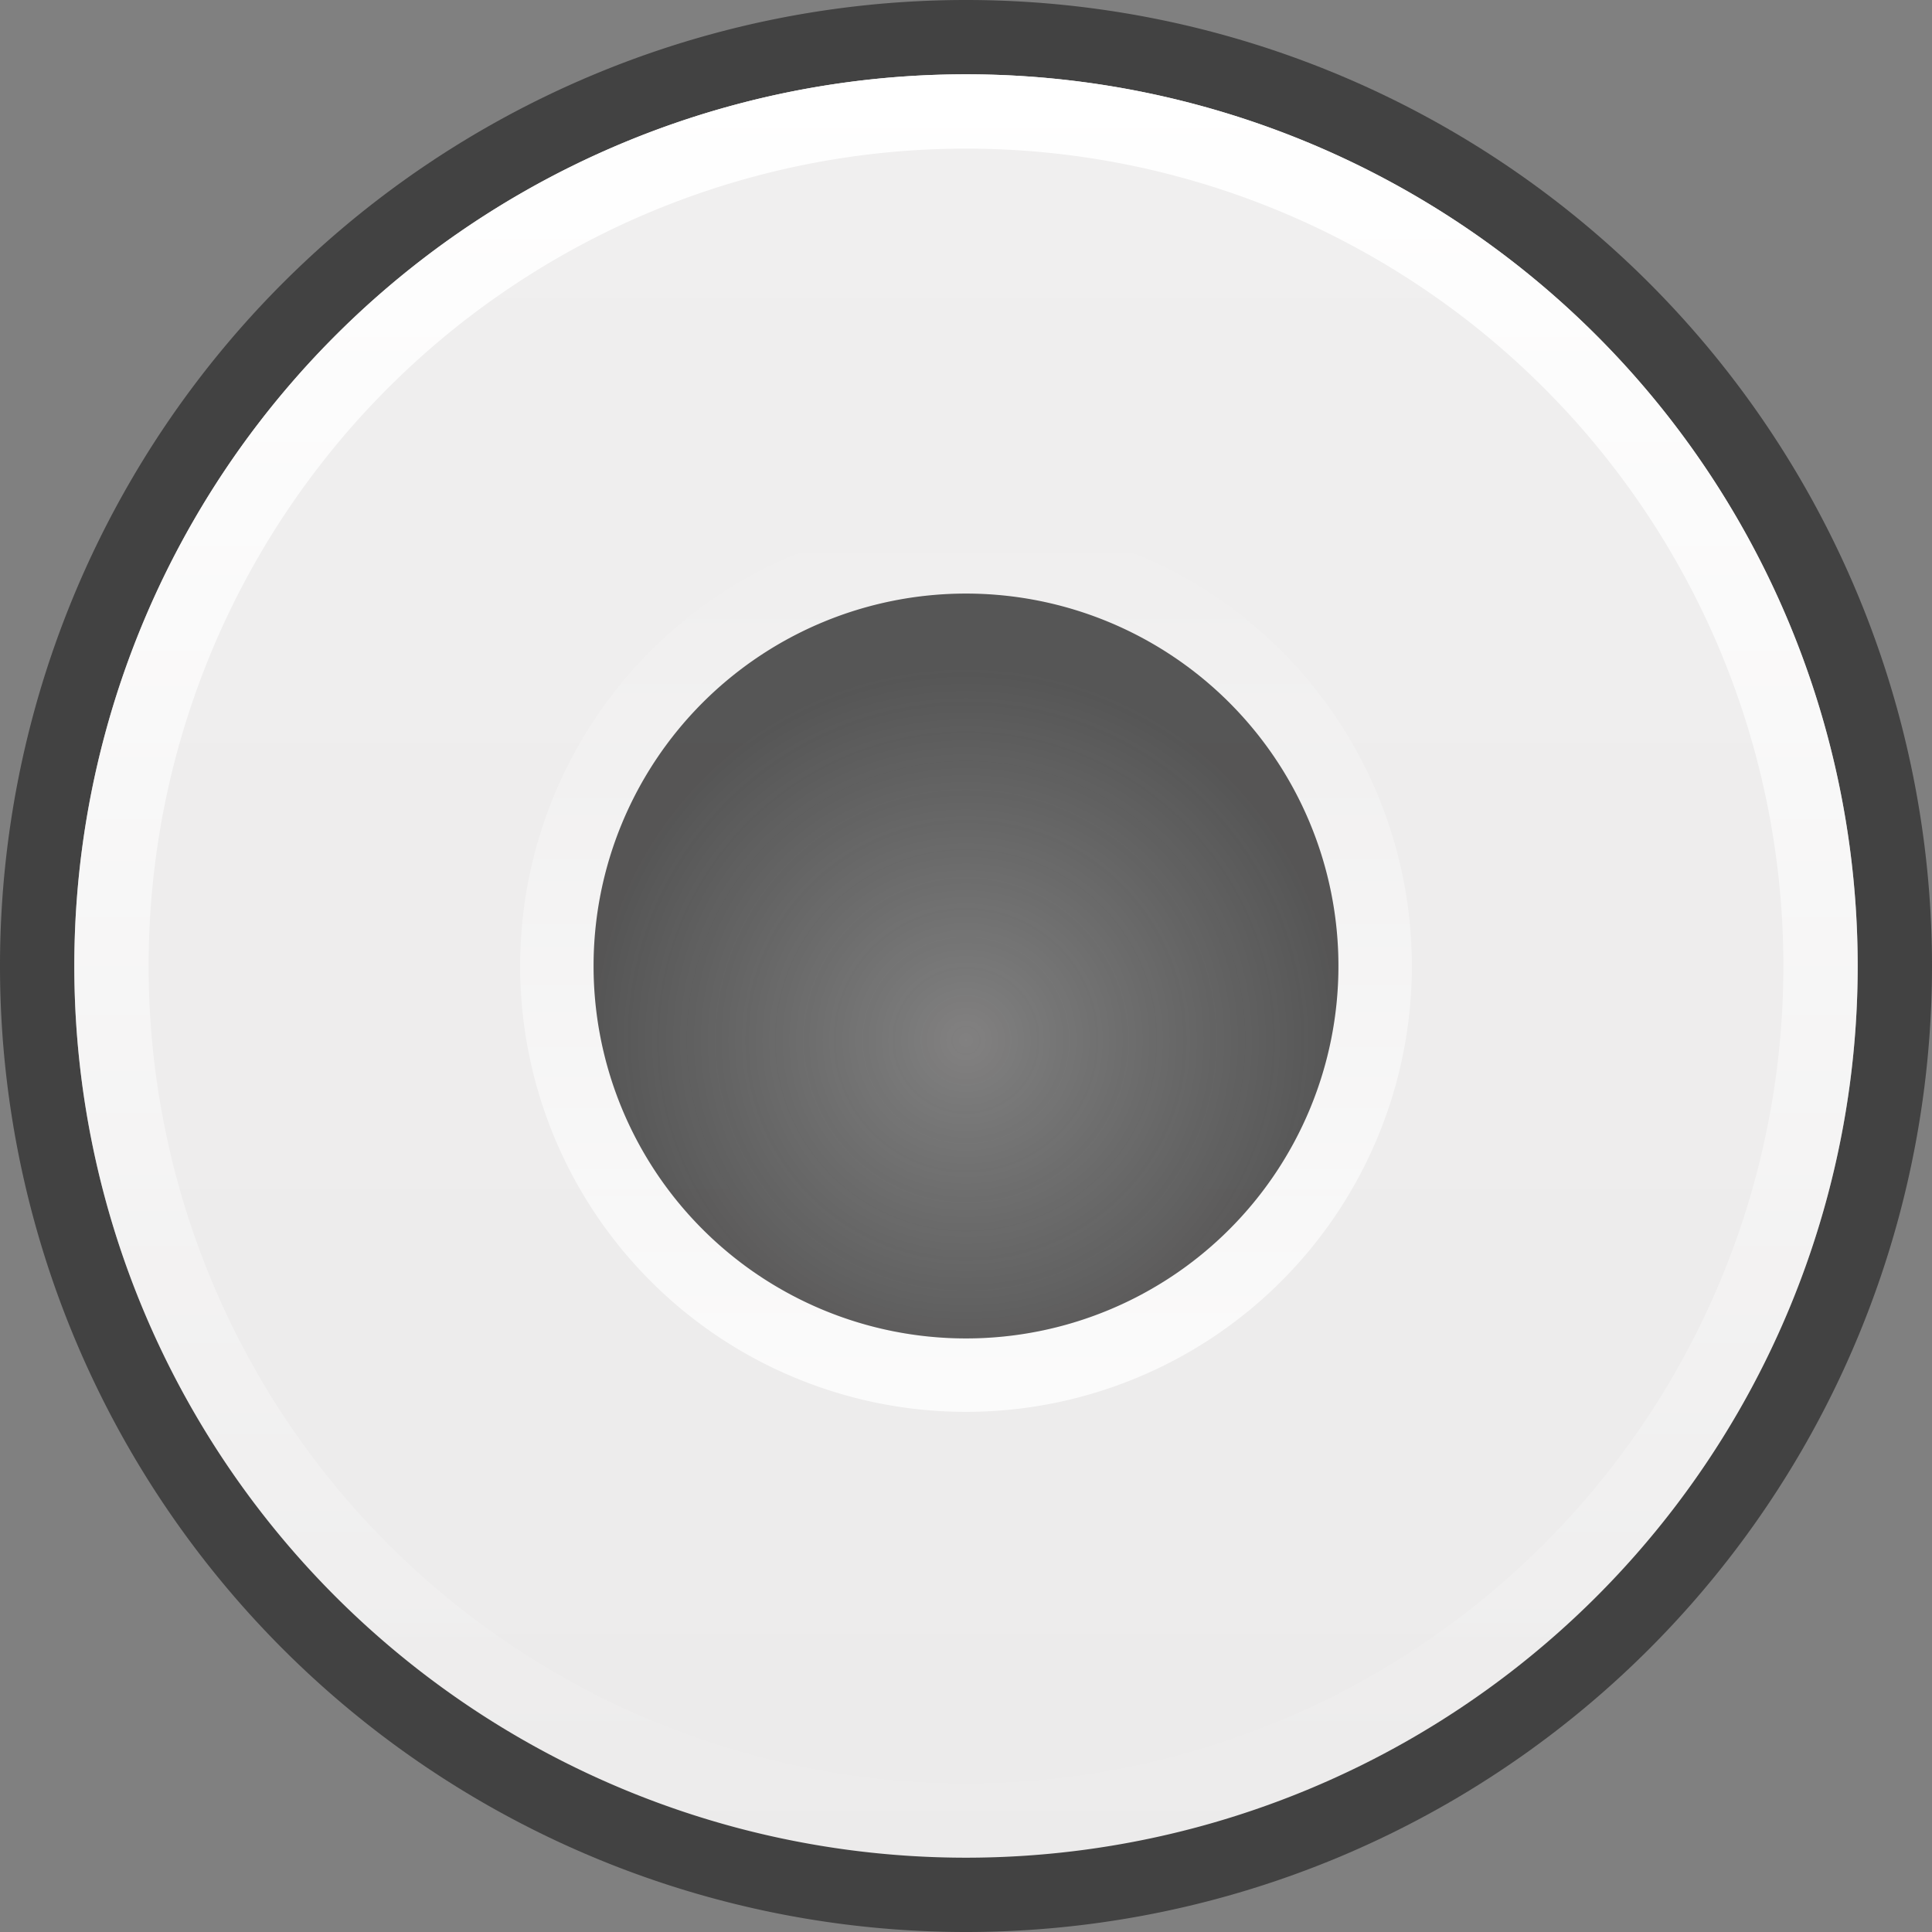
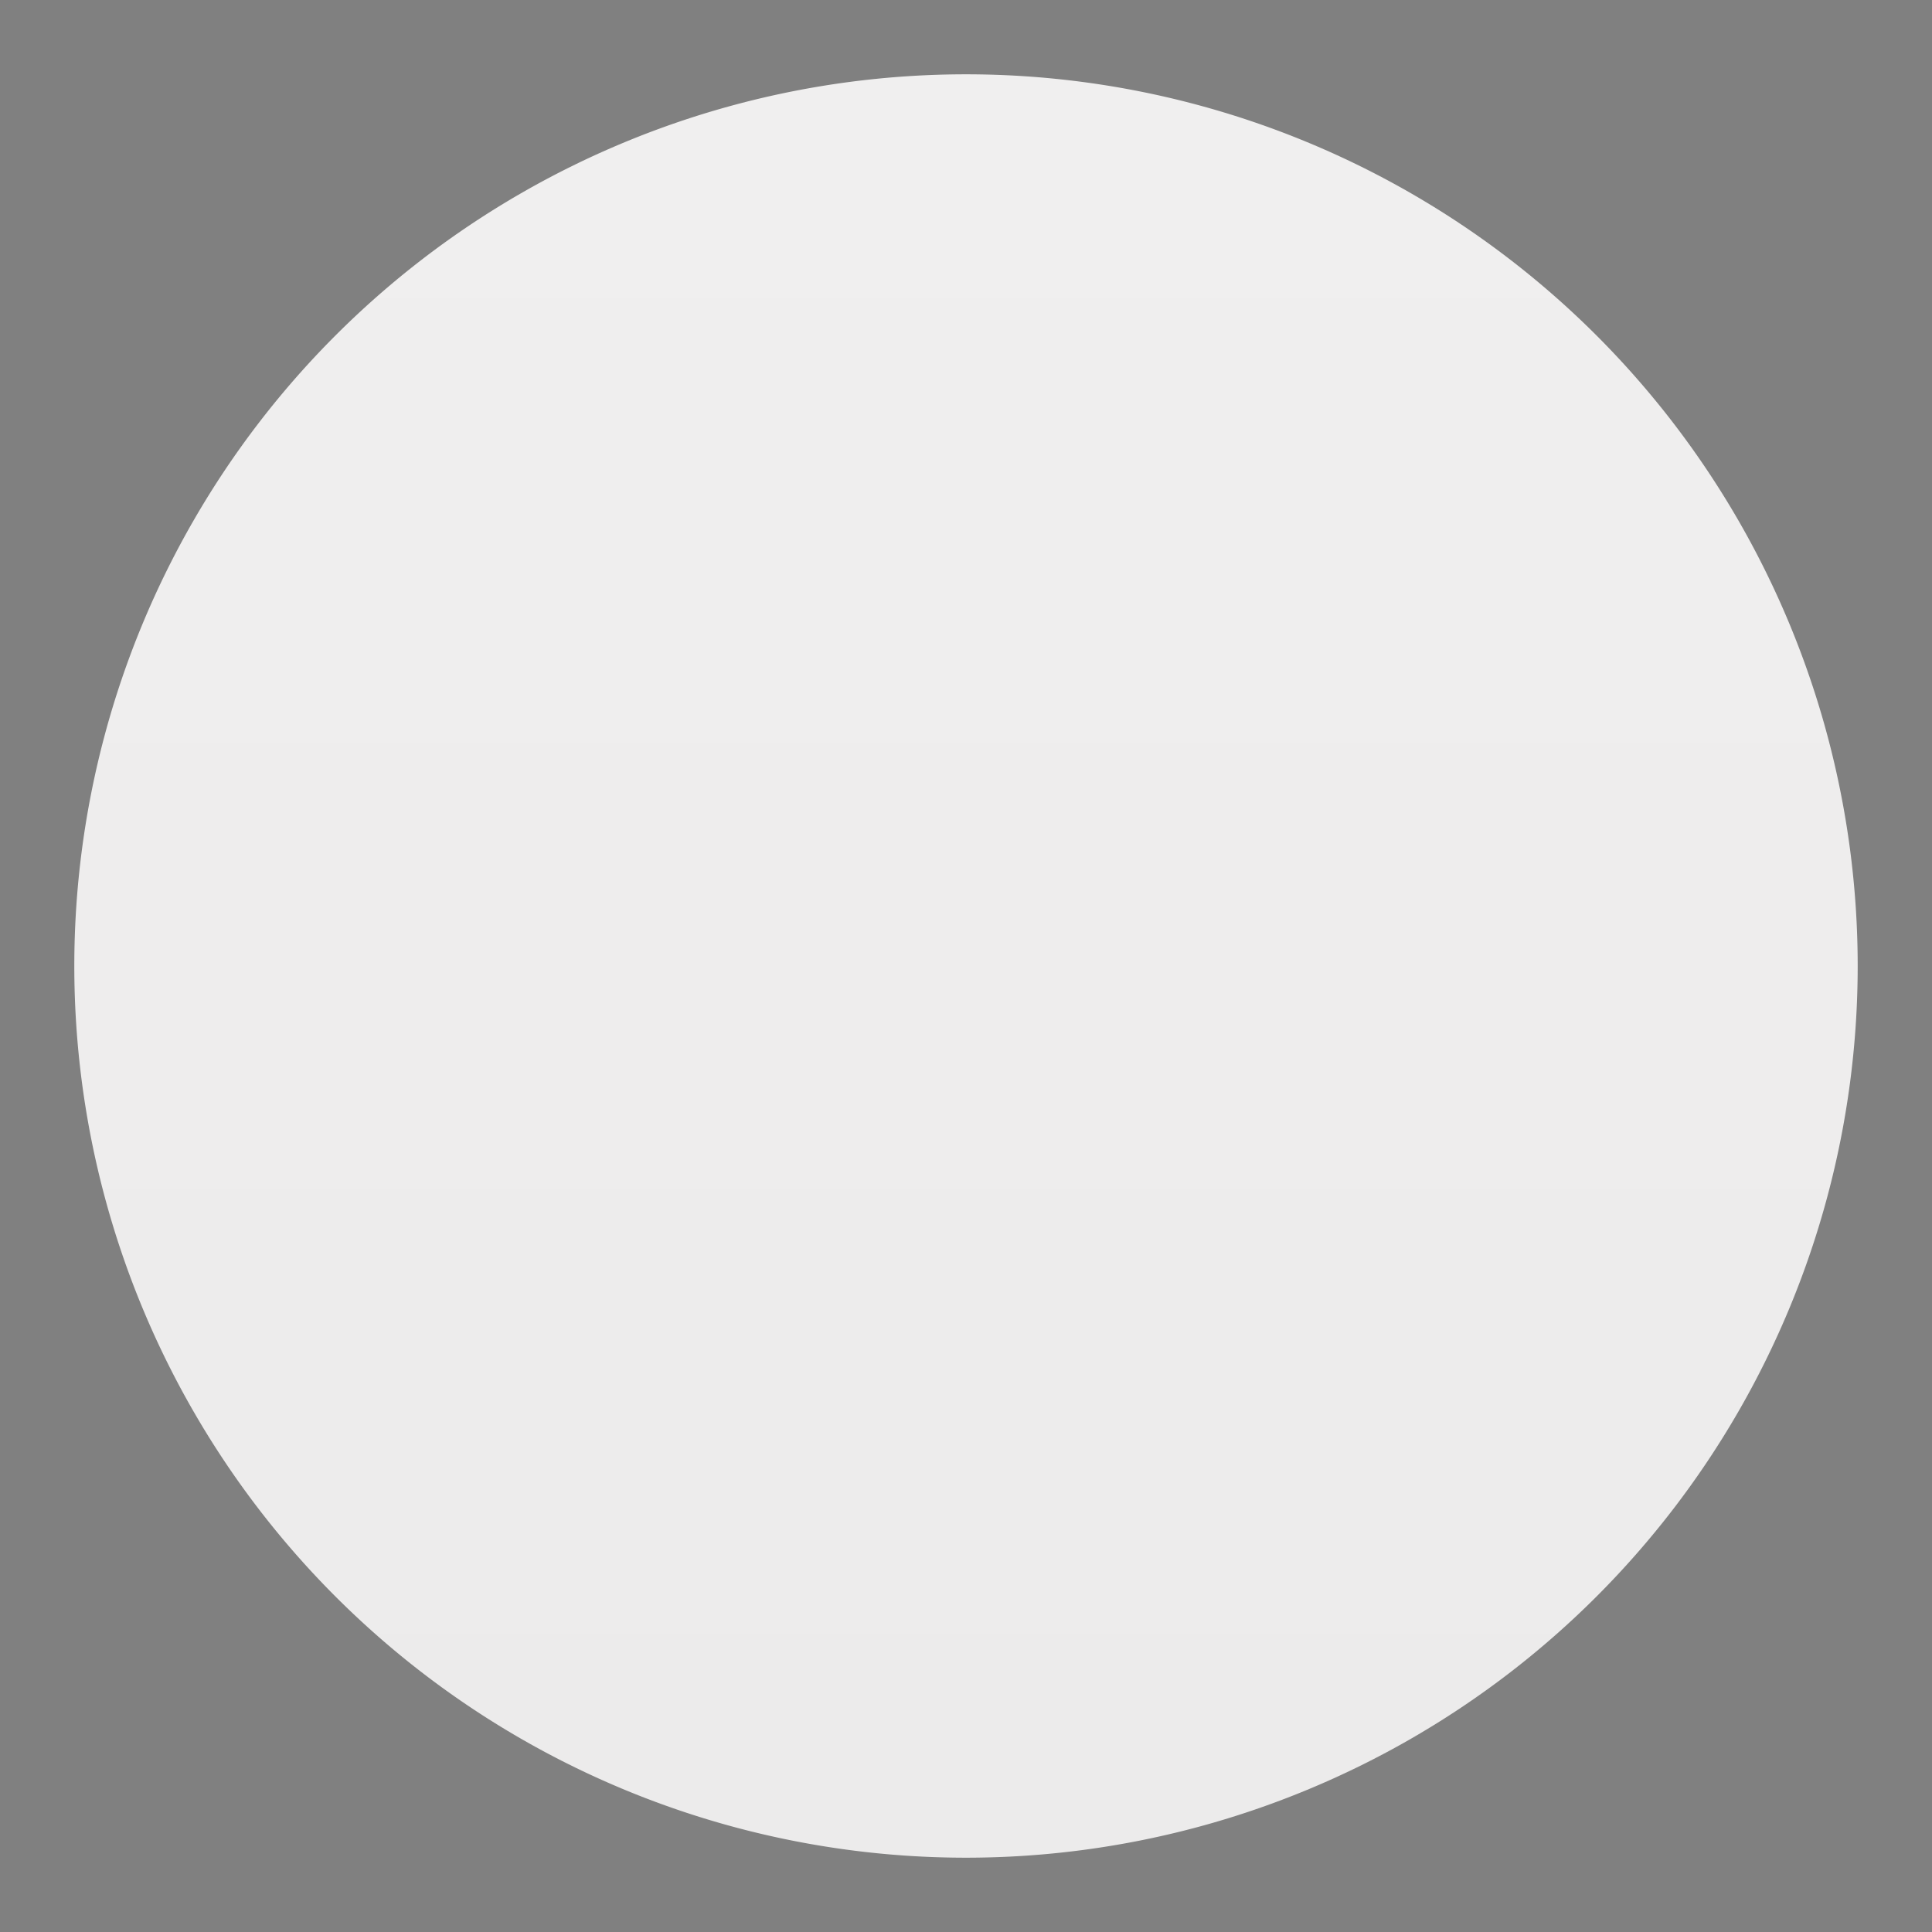
<svg xmlns="http://www.w3.org/2000/svg" xmlns:xlink="http://www.w3.org/1999/xlink" height="13" viewBox="0 0 13 13" width="13">
  <rect x="0" y="0" width="13" height="13" fill="#808080" stroke="none" />
  <linearGradient id="a">
    <stop offset="0" stop-color="#fff" />
    <stop offset="1" stop-color="#fff" stop-opacity="0" />
  </linearGradient>
  <linearGradient id="b" gradientUnits="userSpaceOnUse" x1="6" x2="6" y1="1" y2="13">
    <stop offset="0" stop-color="#f0efef" />
    <stop offset="1" stop-color="#ecebeb" />
  </linearGradient>
  <linearGradient id="c" gradientUnits="userSpaceOnUse" x1="6.5" x2="6.5" xlink:href="#a" y1=".5" y2="12.5" />
  <radialGradient id="d" cx="6.5" cy="7" gradientUnits="userSpaceOnUse" r="2.506">
    <stop offset="0" stop-color="#666" />
    <stop offset="1" stop-color="#232323" stop-opacity=".938" />
  </radialGradient>
  <linearGradient id="e" gradientUnits="userSpaceOnUse" x1="6.5" x2="6.5" xlink:href="#a" y1="9.5" y2="3.5" />
-   <path d="m13 6.5a6.5 6.5 0 0 1 -6.5 6.5 6.5 6.5 0 0 1 -6.5-6.5 6.5 6.5 0 0 1 6.5-6.5 6.5 6.5 0 0 1 6.5 6.5z" fill="#323232" fill-opacity=".8" />
  <path d="m12 7a6 6 0 0 1 -6 6 6 6 0 0 1 -6-6 6 6 0 0 1 6-6 6 6 0 0 1 6 6z" fill="url(#b)" stroke-width="1.091" transform="translate(.5 -.5)" />
-   <path d="m6.5 3.5a3 3 0 0 0 -3 3 3 3 0 0 0 3 3 3 3 0 0 0 3-3 3 3 0 0 0 -3-3zm0 .494a2.506 2.506 0 0 1 2.506 2.506 2.506 2.506 0 0 1 -2.506 2.506 2.506 2.506 0 0 1 -2.506-2.506 2.506 2.506 0 0 1 2.506-2.506z" fill="url(#e)" opacity=".8" />
-   <path d="m9.006 6.5a2.506 2.506 0 0 1 -2.506 2.506 2.506 2.506 0 0 1 -2.506-2.506 2.506 2.506 0 0 1 2.506-2.506 2.506 2.506 0 0 1 2.506 2.506z" fill="url(#d)" fill-opacity=".8" />
-   <path d="m6.5.5a6 6 0 0 0 -6 6 6 6 0 0 0 6 6 6 6 0 0 0 6-6 6 6 0 0 0 -6-6zm0 .5a5.5 5.5 0 0 1 5.5 5.5 5.5 5.5 0 0 1 -5.5 5.5 5.5 5.5 0 0 1 -5.5-5.5 5.5 5.5 0 0 1 5.5-5.5z" fill="url(#c)" />
</svg>